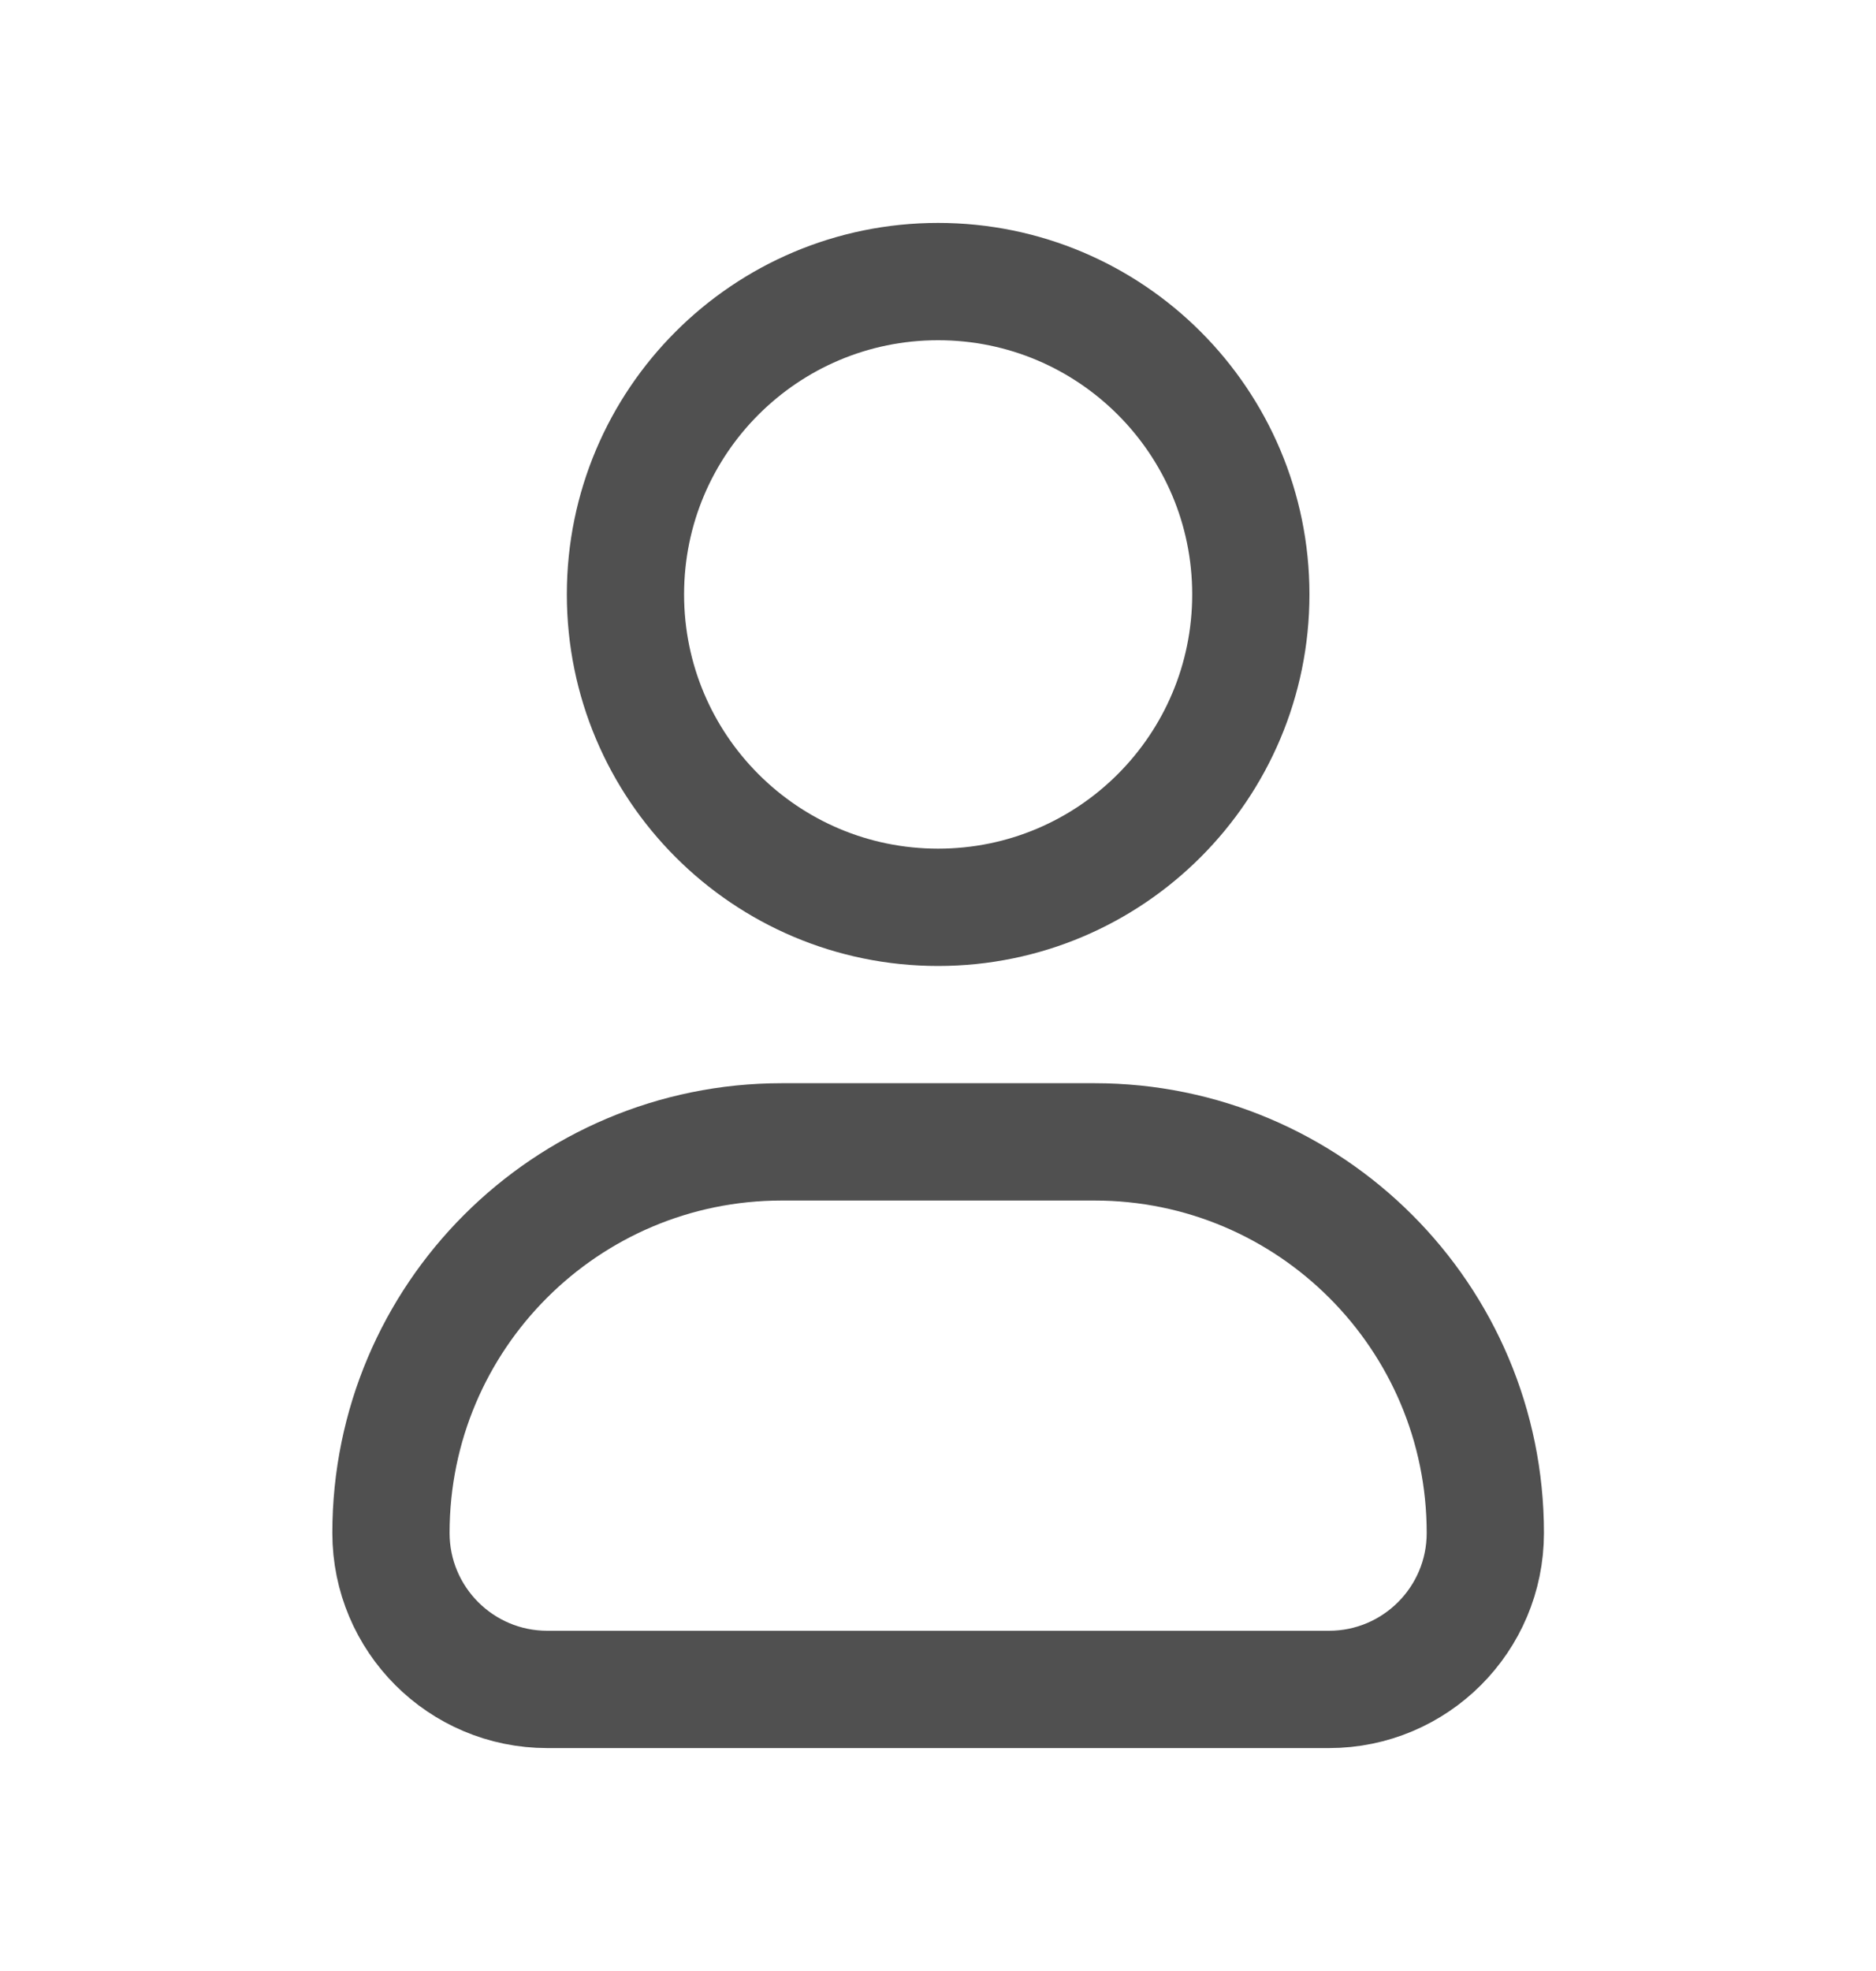
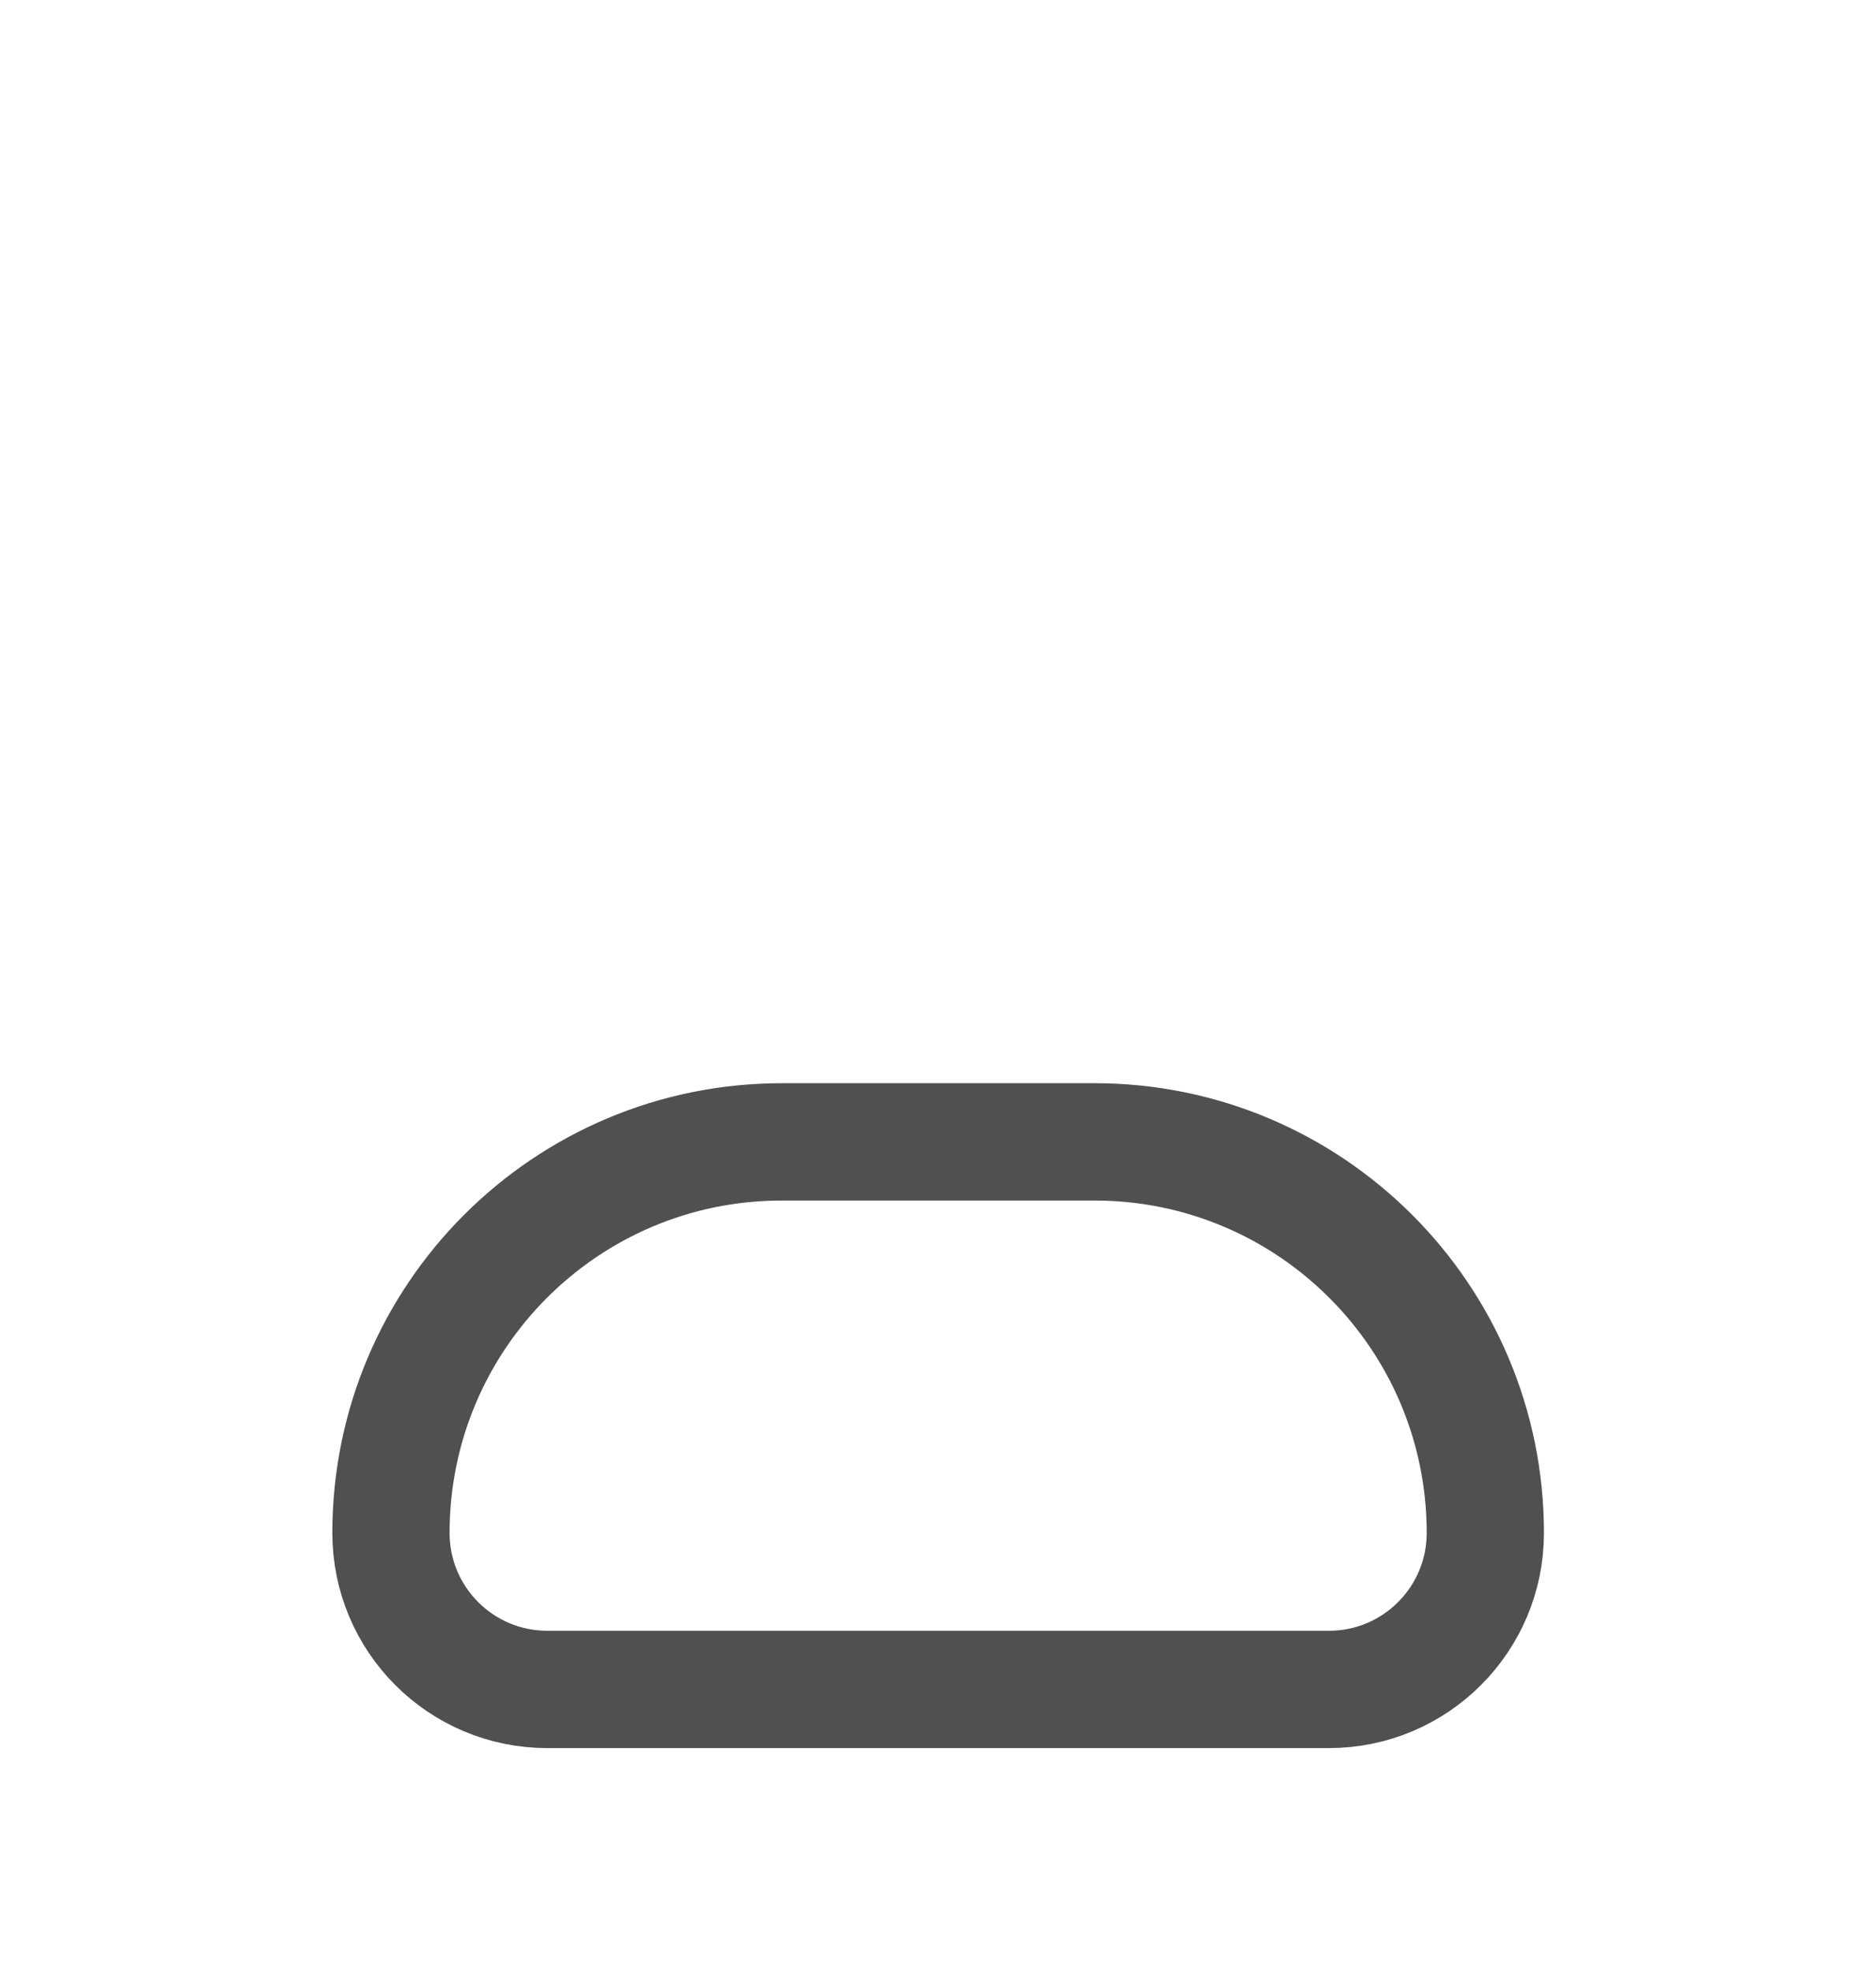
<svg xmlns="http://www.w3.org/2000/svg" width="20" height="21" viewBox="0 0 20 21" fill="none">
-   <path d="M13.335 6.333C13.335 8.174 11.842 9.667 10.001 9.667C8.16 9.667 6.668 8.174 6.668 6.333C6.668 4.492 8.16 3 10.001 3C11.842 3 13.335 4.492 13.335 6.333Z" stroke="#505050" stroke-width="1.25" />
  <path d="M11.668 12.166H8.335C6.033 12.166 4.168 14.032 4.168 16.333C4.168 17.254 4.914 18 5.835 18H14.168C15.088 18 15.835 17.254 15.835 16.333C15.835 14.032 13.969 12.166 11.668 12.166Z" stroke="#505050" stroke-width="1.25" stroke-linejoin="round" />
</svg>